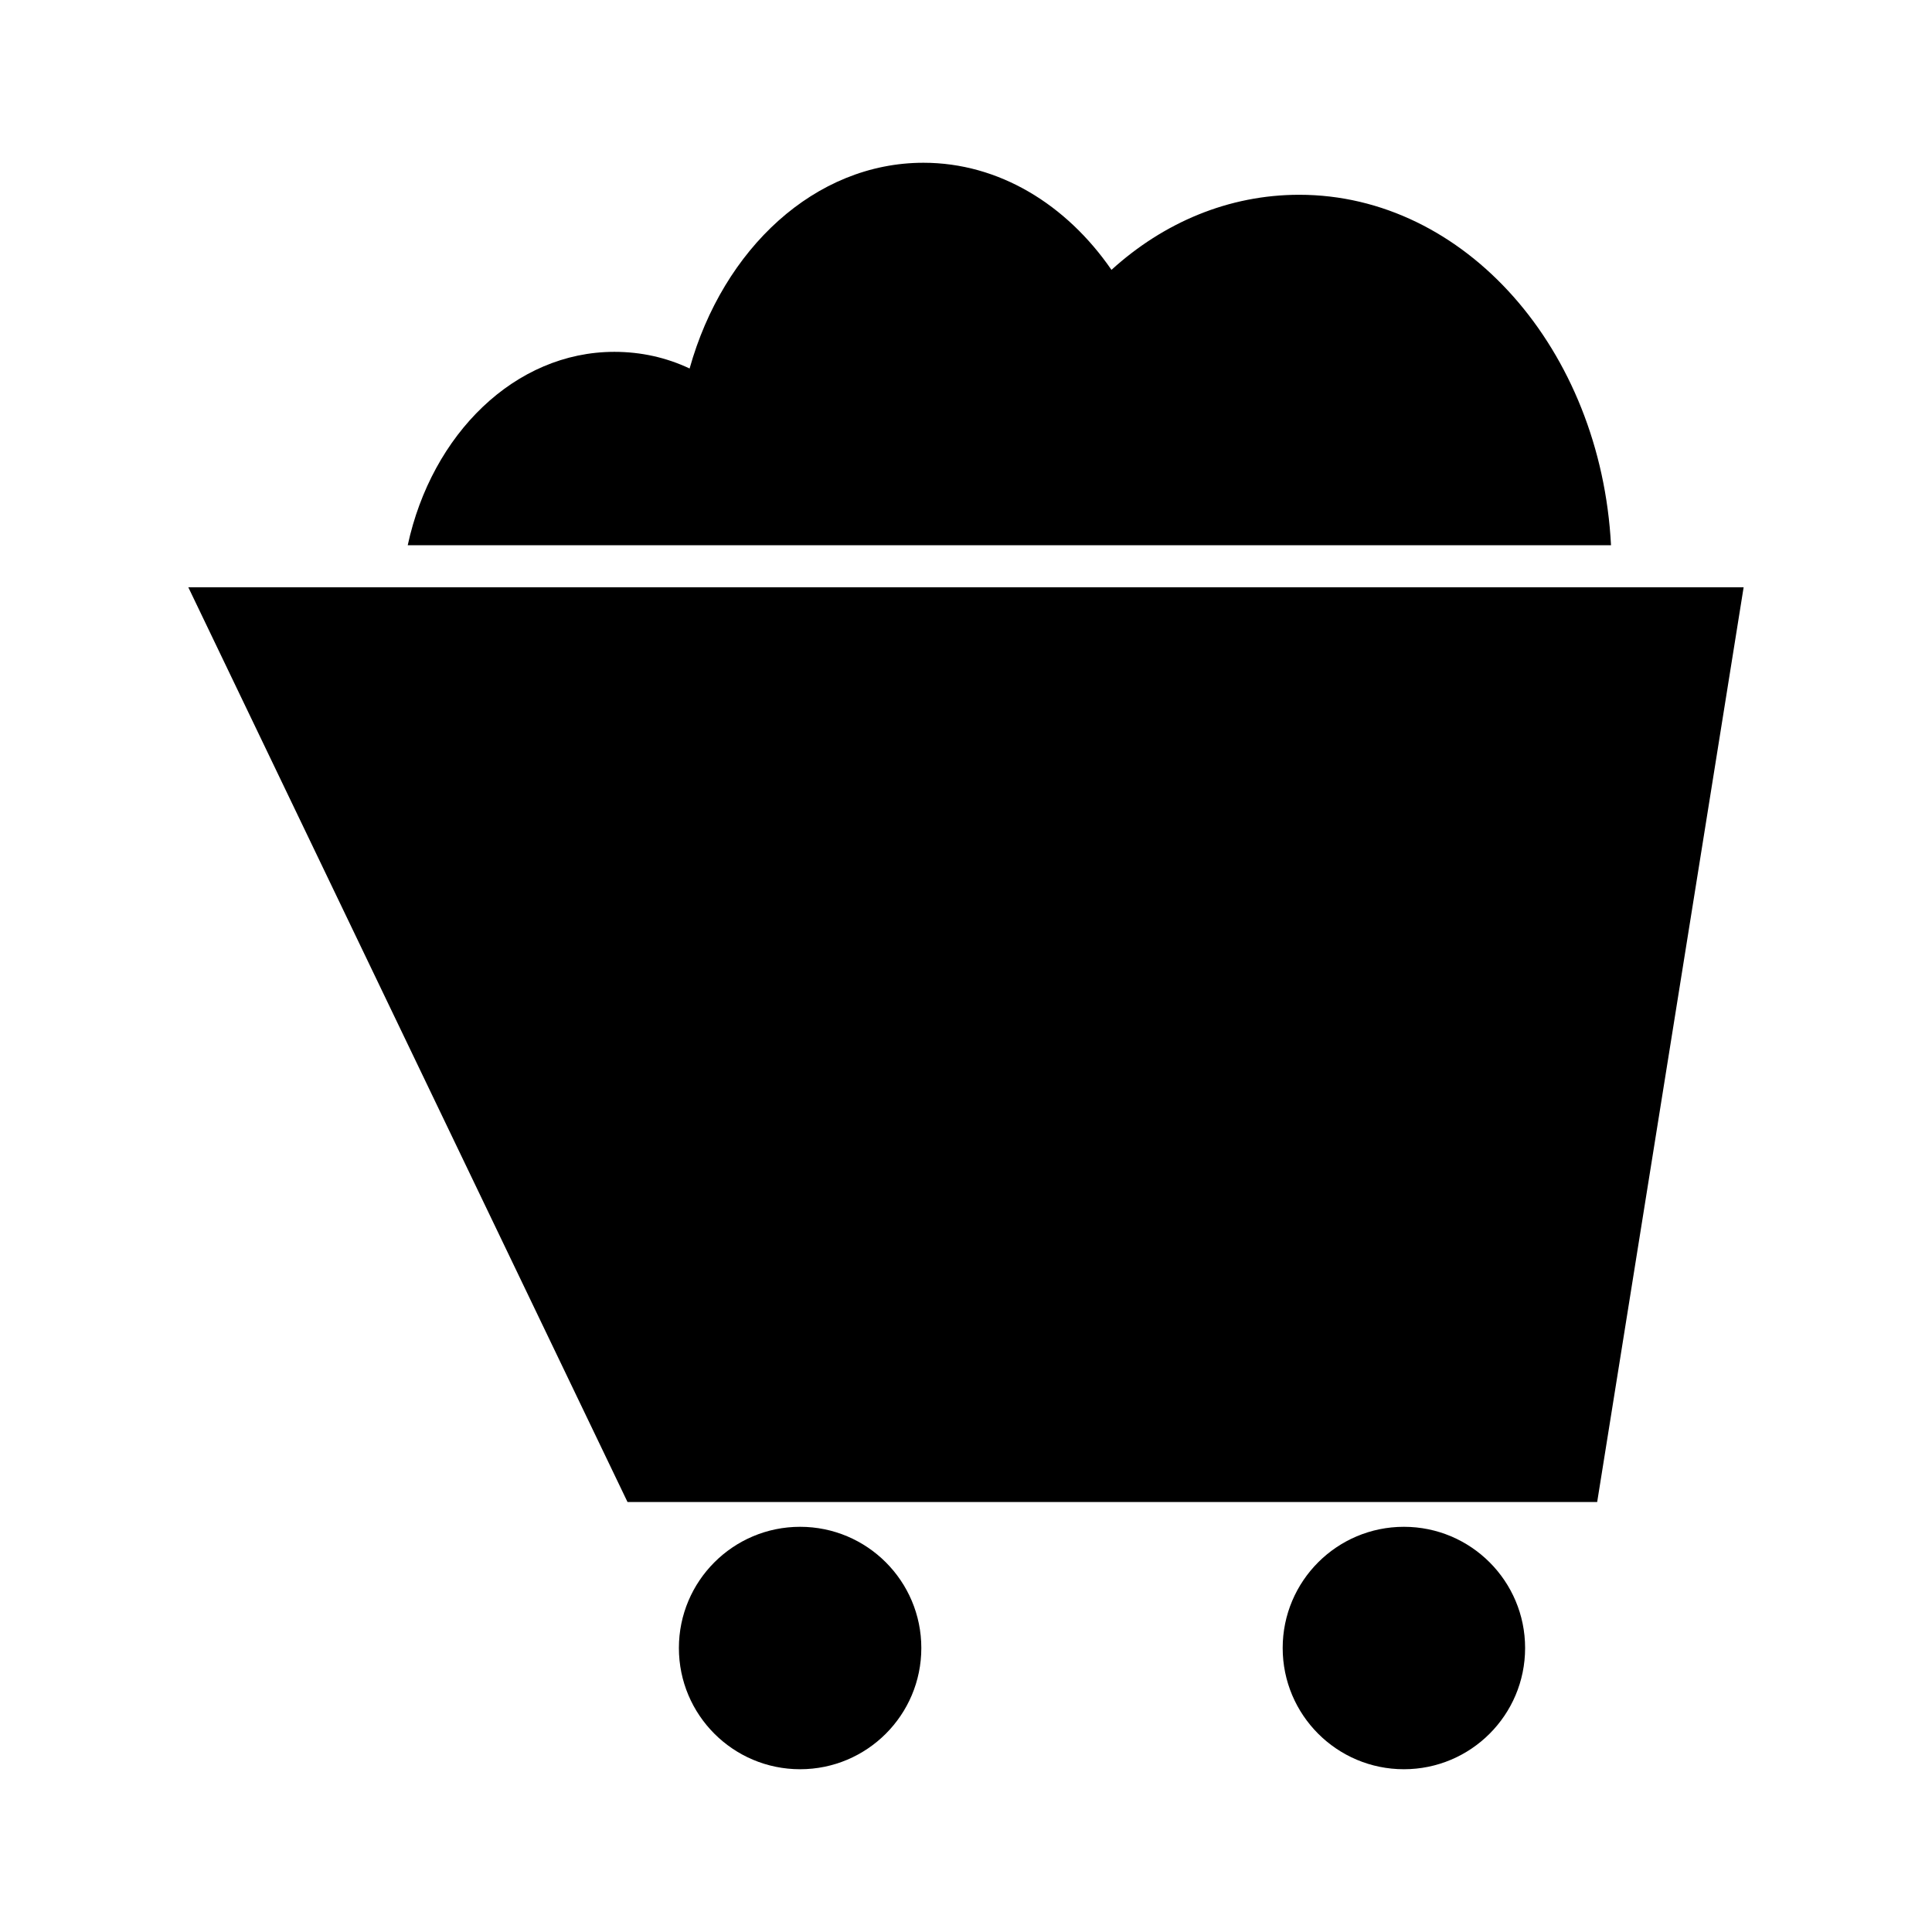
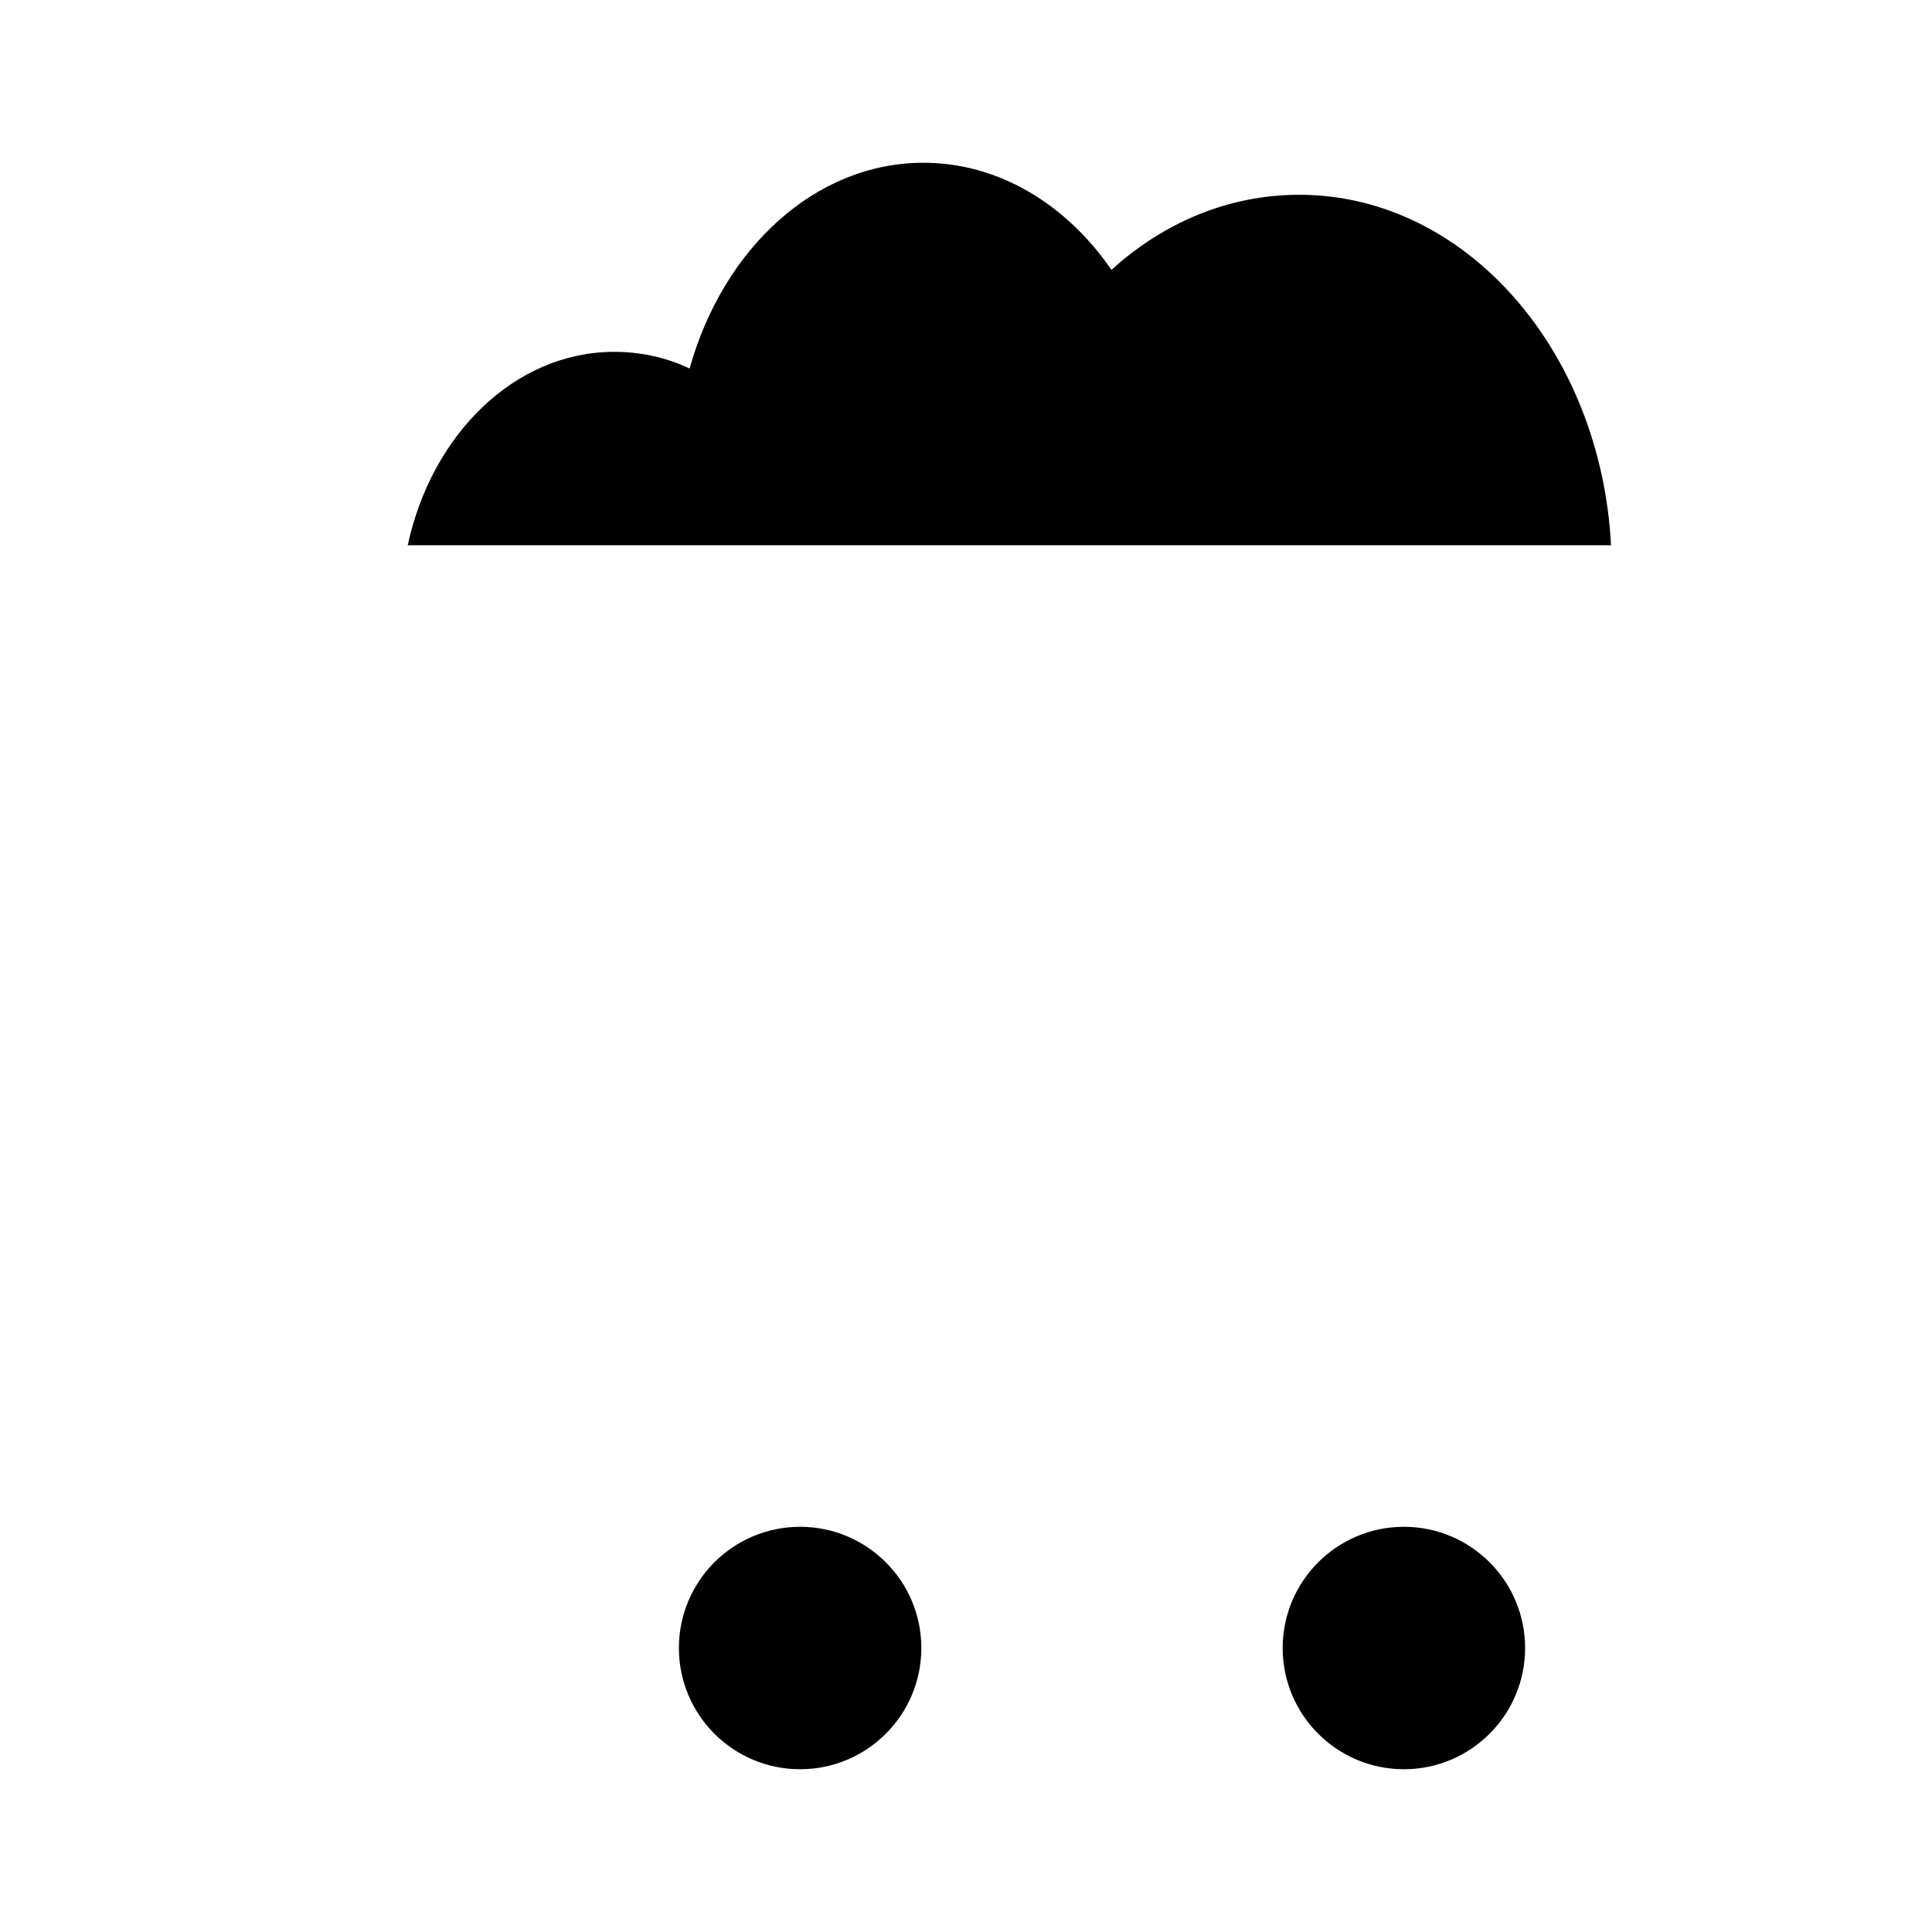
<svg xmlns="http://www.w3.org/2000/svg" fill="#000000" width="800px" height="800px" version="1.1" viewBox="144 144 512 512">
  <g>
-     <path d="m606.08 299.64-38.812 242.41h-256.97l-116.39-242.41z" />
    <path d="m388.16 580.74c0 17.742-14.383 32.125-32.125 32.125-17.738 0-32.121-14.383-32.121-32.125 0-17.738 14.383-32.121 32.121-32.121 17.742 0 32.125 14.383 32.125 32.121" />
    <path d="m548.17 580.74c0 17.742-14.383 32.125-32.121 32.125-17.742 0-32.125-14.383-32.125-32.125 0-17.738 14.383-32.121 32.125-32.121 17.738 0 32.121 14.383 32.121 32.121" />
    <path d="m570.94 288.5h-318.89c6.363-29.469 28.434-51.258 54.754-51.258 7.055 0 13.758 1.492 19.949 4.414 8.887-31.766 33.25-54.523 61.98-54.523 19.949 0 37.84 11.008 49.82 28.379 13.82-12.555 31.074-19.895 49.766-19.895 43.918 0.004 79.922 41.055 82.617 92.883z" />
  </g>
</svg>